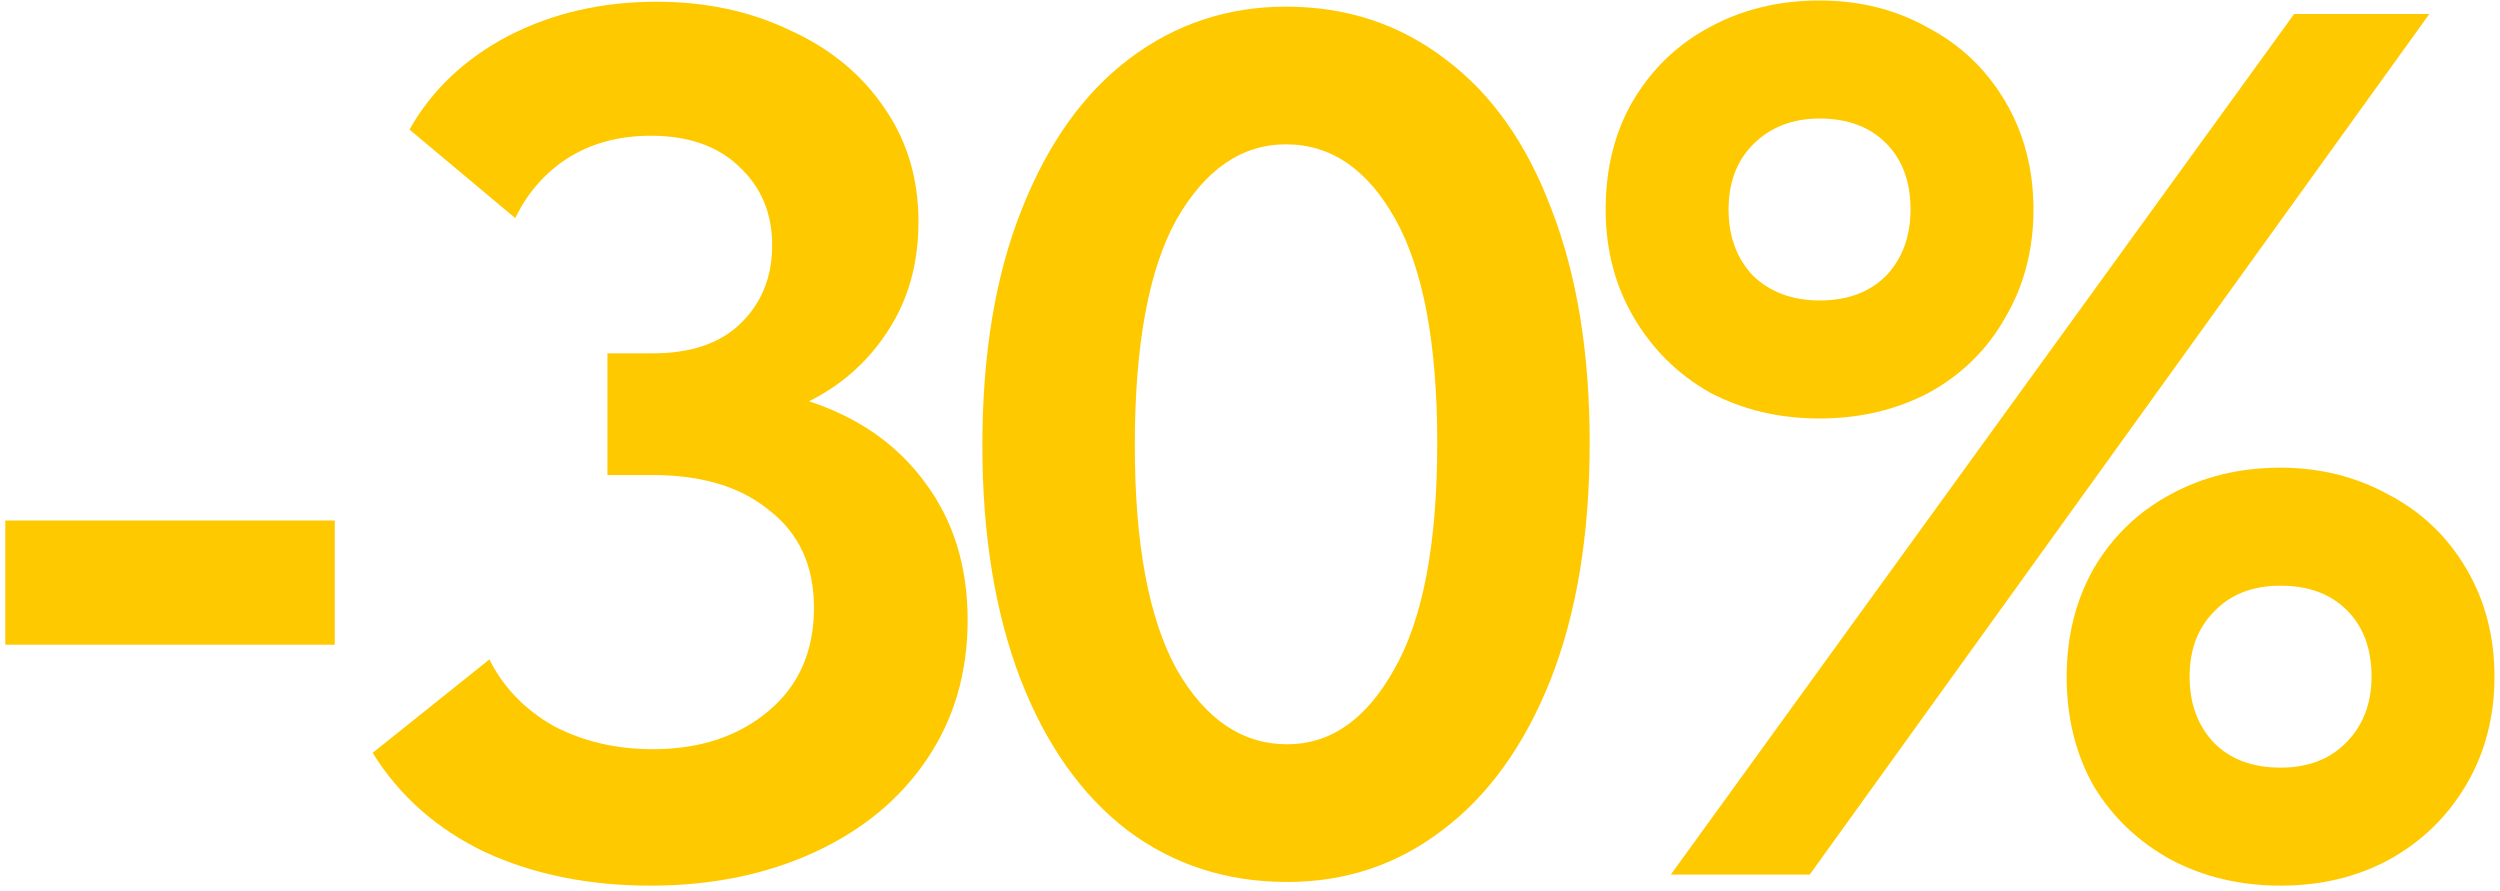
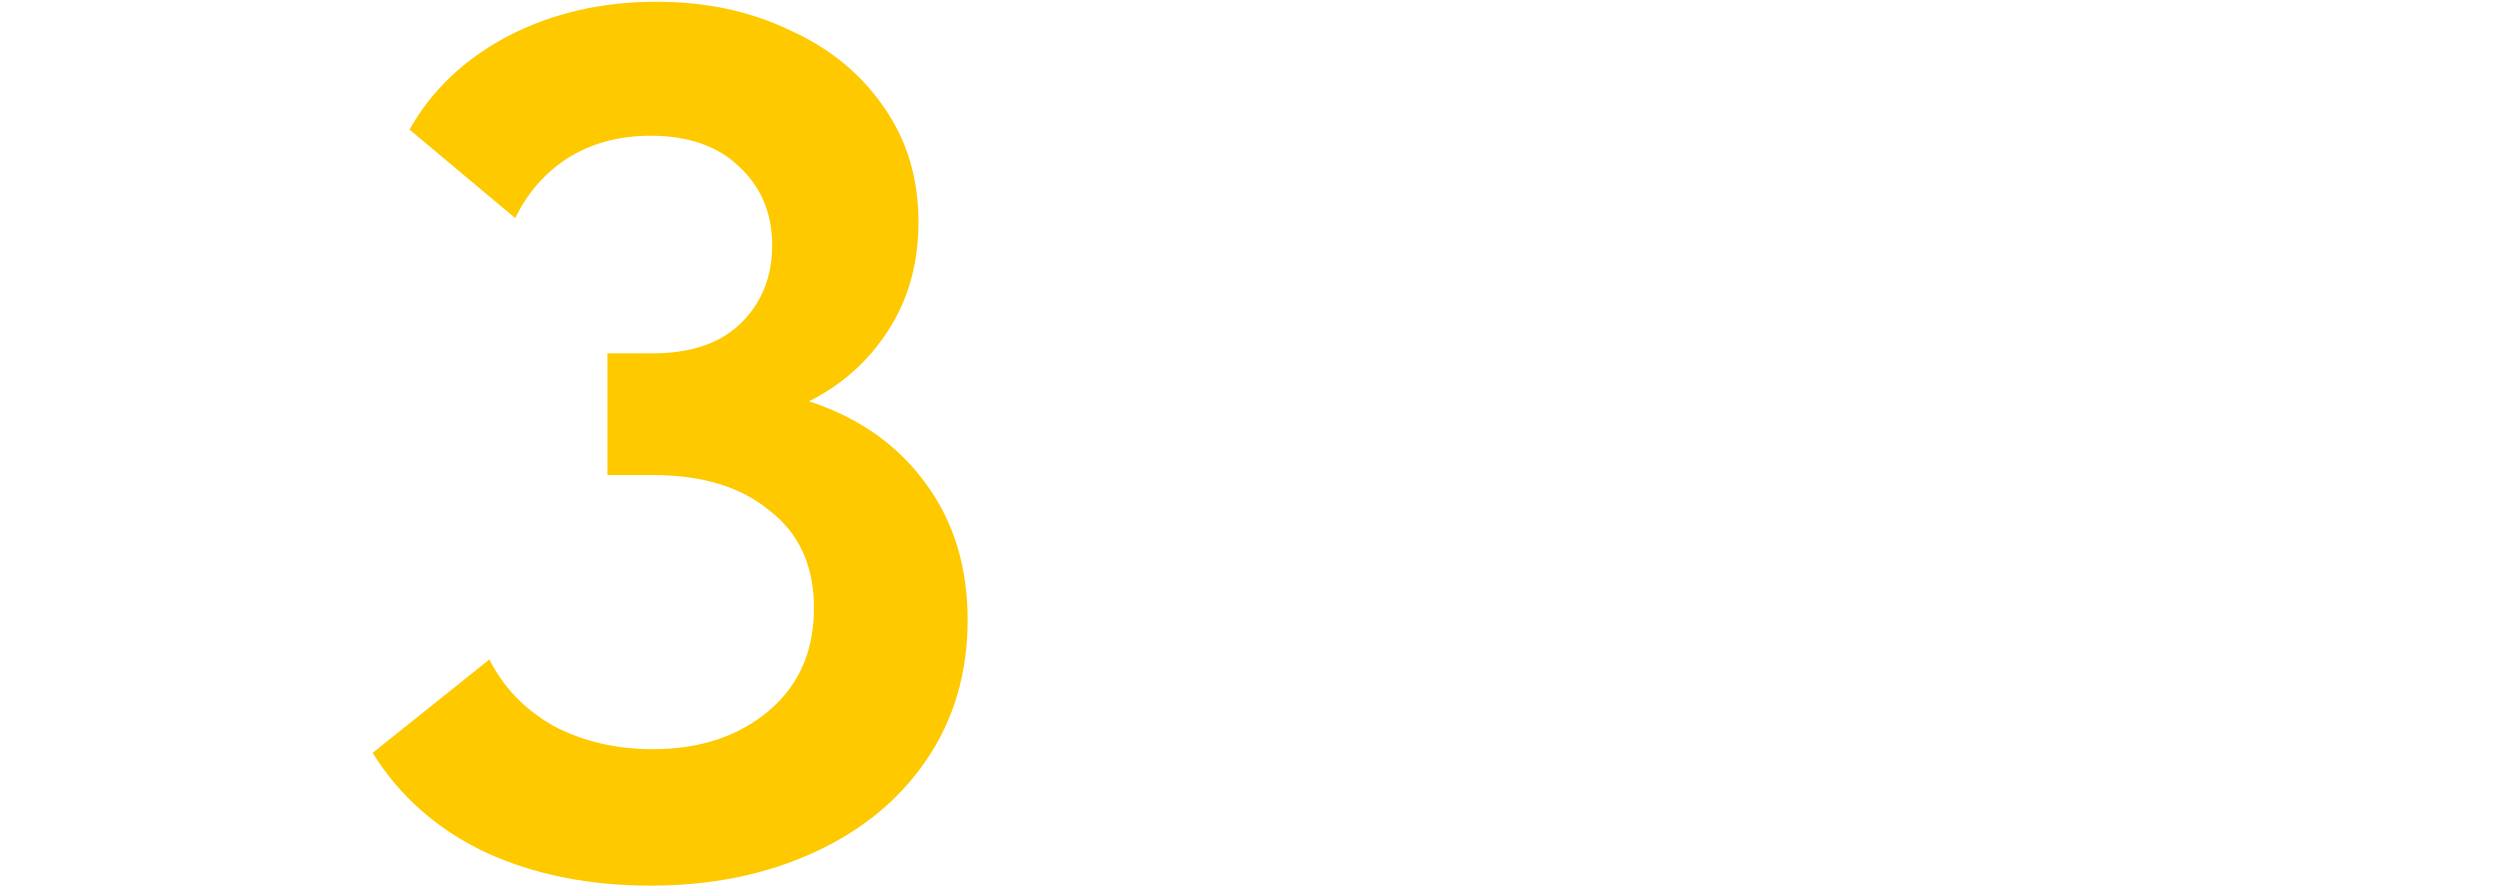
<svg xmlns="http://www.w3.org/2000/svg" width="303" height="108" viewBox="0 0 303 108" fill="none">
-   <path d="M0.642 63.088H40.574V78.137H0.642V63.088Z" fill="#FFC900" />
  <path d="M117.278 75.157C117.278 81.514 115.639 87.127 112.361 91.994C109.083 96.861 104.513 100.636 98.653 103.318C92.792 106 86.186 107.341 78.836 107.341C71.386 107.341 64.73 106 58.87 103.318C53.009 100.537 48.44 96.514 45.162 91.249L59.317 79.925C61.005 83.302 63.588 85.984 67.065 87.971C70.641 89.858 74.664 90.802 79.134 90.802C84.796 90.802 89.464 89.262 93.14 86.183C96.815 83.104 98.653 78.932 98.653 73.667C98.653 68.601 96.865 64.677 93.289 61.896C89.812 59.015 85.094 57.575 79.134 57.575H73.621V42.824H79.134C83.703 42.824 87.229 41.632 89.713 39.248C92.295 36.765 93.587 33.586 93.587 29.712C93.587 25.838 92.246 22.659 89.564 20.176C86.981 17.693 83.405 16.451 78.836 16.451C75.061 16.451 71.733 17.345 68.853 19.133C66.071 20.921 63.936 23.355 62.446 26.434L49.632 15.706C52.314 10.938 56.287 7.163 61.552 4.382C66.916 1.601 72.925 0.21 79.581 0.21C85.541 0.21 90.905 1.352 95.673 3.637C100.54 5.822 104.364 8.951 107.146 13.024C109.927 16.997 111.318 21.616 111.318 26.881C111.318 31.947 110.076 36.367 107.593 40.142C105.209 43.817 102.03 46.648 98.057 48.635C104.116 50.622 108.834 53.949 112.212 58.618C115.589 63.187 117.278 68.7 117.278 75.157Z" fill="#FFC900" />
-   <path d="M119.063 53.999C119.063 42.874 120.653 33.338 123.831 25.391C127.01 17.345 131.381 11.236 136.943 7.064C142.506 2.892 148.814 0.806 155.866 0.806C163.217 0.806 169.674 2.942 175.236 7.213C180.799 11.385 185.07 17.444 188.05 25.391C191.13 33.338 192.669 42.774 192.669 53.701C192.669 64.826 191.08 74.412 187.901 82.458C184.723 90.405 180.352 96.464 174.789 100.636C169.326 104.808 163.068 106.894 156.015 106.894C148.665 106.894 142.208 104.808 136.645 100.636C131.083 96.365 126.762 90.256 123.682 82.309C120.603 74.263 119.063 64.826 119.063 53.999ZM174.193 53.701C174.193 41.682 172.505 32.642 169.127 26.583C165.75 20.524 161.33 17.494 155.866 17.494C150.502 17.494 146.082 20.524 142.605 26.583C139.228 32.642 137.539 41.781 137.539 53.999C137.539 65.919 139.228 74.958 142.605 81.117C146.082 87.176 150.552 90.206 156.015 90.206C161.28 90.206 165.601 87.176 168.978 81.117C172.455 75.058 174.193 65.919 174.193 53.701Z" fill="#FFC900" />
-   <path d="M194.604 25.391C194.604 20.424 195.697 16.054 197.882 12.279C200.167 8.405 203.246 5.425 207.12 3.339C211.093 1.154 215.563 0.061 220.53 0.061C225.397 0.061 229.768 1.154 233.642 3.339C237.615 5.425 240.744 8.405 243.029 12.279C245.314 16.153 246.456 20.524 246.456 25.391C246.456 30.258 245.314 34.629 243.029 38.503C240.844 42.377 237.764 45.407 233.791 47.592C229.818 49.678 225.397 50.721 220.53 50.721C215.663 50.721 211.242 49.678 207.269 47.592C203.395 45.407 200.316 42.377 198.031 38.503C195.746 34.629 194.604 30.258 194.604 25.391ZM278.044 1.7H294.434L219.338 106H202.501L278.044 1.7ZM231.556 25.391C231.556 22.014 230.563 19.332 228.576 17.345C226.589 15.358 223.907 14.365 220.53 14.365C217.252 14.365 214.57 15.408 212.484 17.494C210.497 19.481 209.504 22.113 209.504 25.391C209.504 28.669 210.497 31.351 212.484 33.437C214.57 35.424 217.252 36.417 220.53 36.417C223.907 36.417 226.589 35.424 228.576 33.437C230.563 31.351 231.556 28.669 231.556 25.391ZM250.479 82.011C250.479 77.144 251.572 72.773 253.757 68.899C256.042 65.025 259.121 62.045 262.995 59.959C266.968 57.774 271.438 56.681 276.405 56.681C281.173 56.681 285.544 57.774 289.517 59.959C293.49 62.045 296.619 65.025 298.904 68.899C301.189 72.773 302.331 77.144 302.331 82.011C302.331 86.878 301.189 91.249 298.904 95.123C296.619 98.997 293.49 102.027 289.517 104.212C285.643 106.298 281.272 107.341 276.405 107.341C271.538 107.341 267.117 106.298 263.144 104.212C259.171 102.027 256.042 99.047 253.757 95.272C251.572 91.398 250.479 86.978 250.479 82.011ZM287.431 82.011C287.431 78.634 286.438 75.952 284.451 73.965C282.464 71.978 279.782 70.985 276.405 70.985C273.028 70.985 270.346 72.028 268.359 74.114C266.372 76.101 265.379 78.733 265.379 82.011C265.379 85.289 266.372 87.971 268.359 90.057C270.346 92.044 273.028 93.037 276.405 93.037C279.683 93.037 282.315 92.044 284.302 90.057C286.388 87.971 287.431 85.289 287.431 82.011Z" fill="#FFC900" />
</svg>